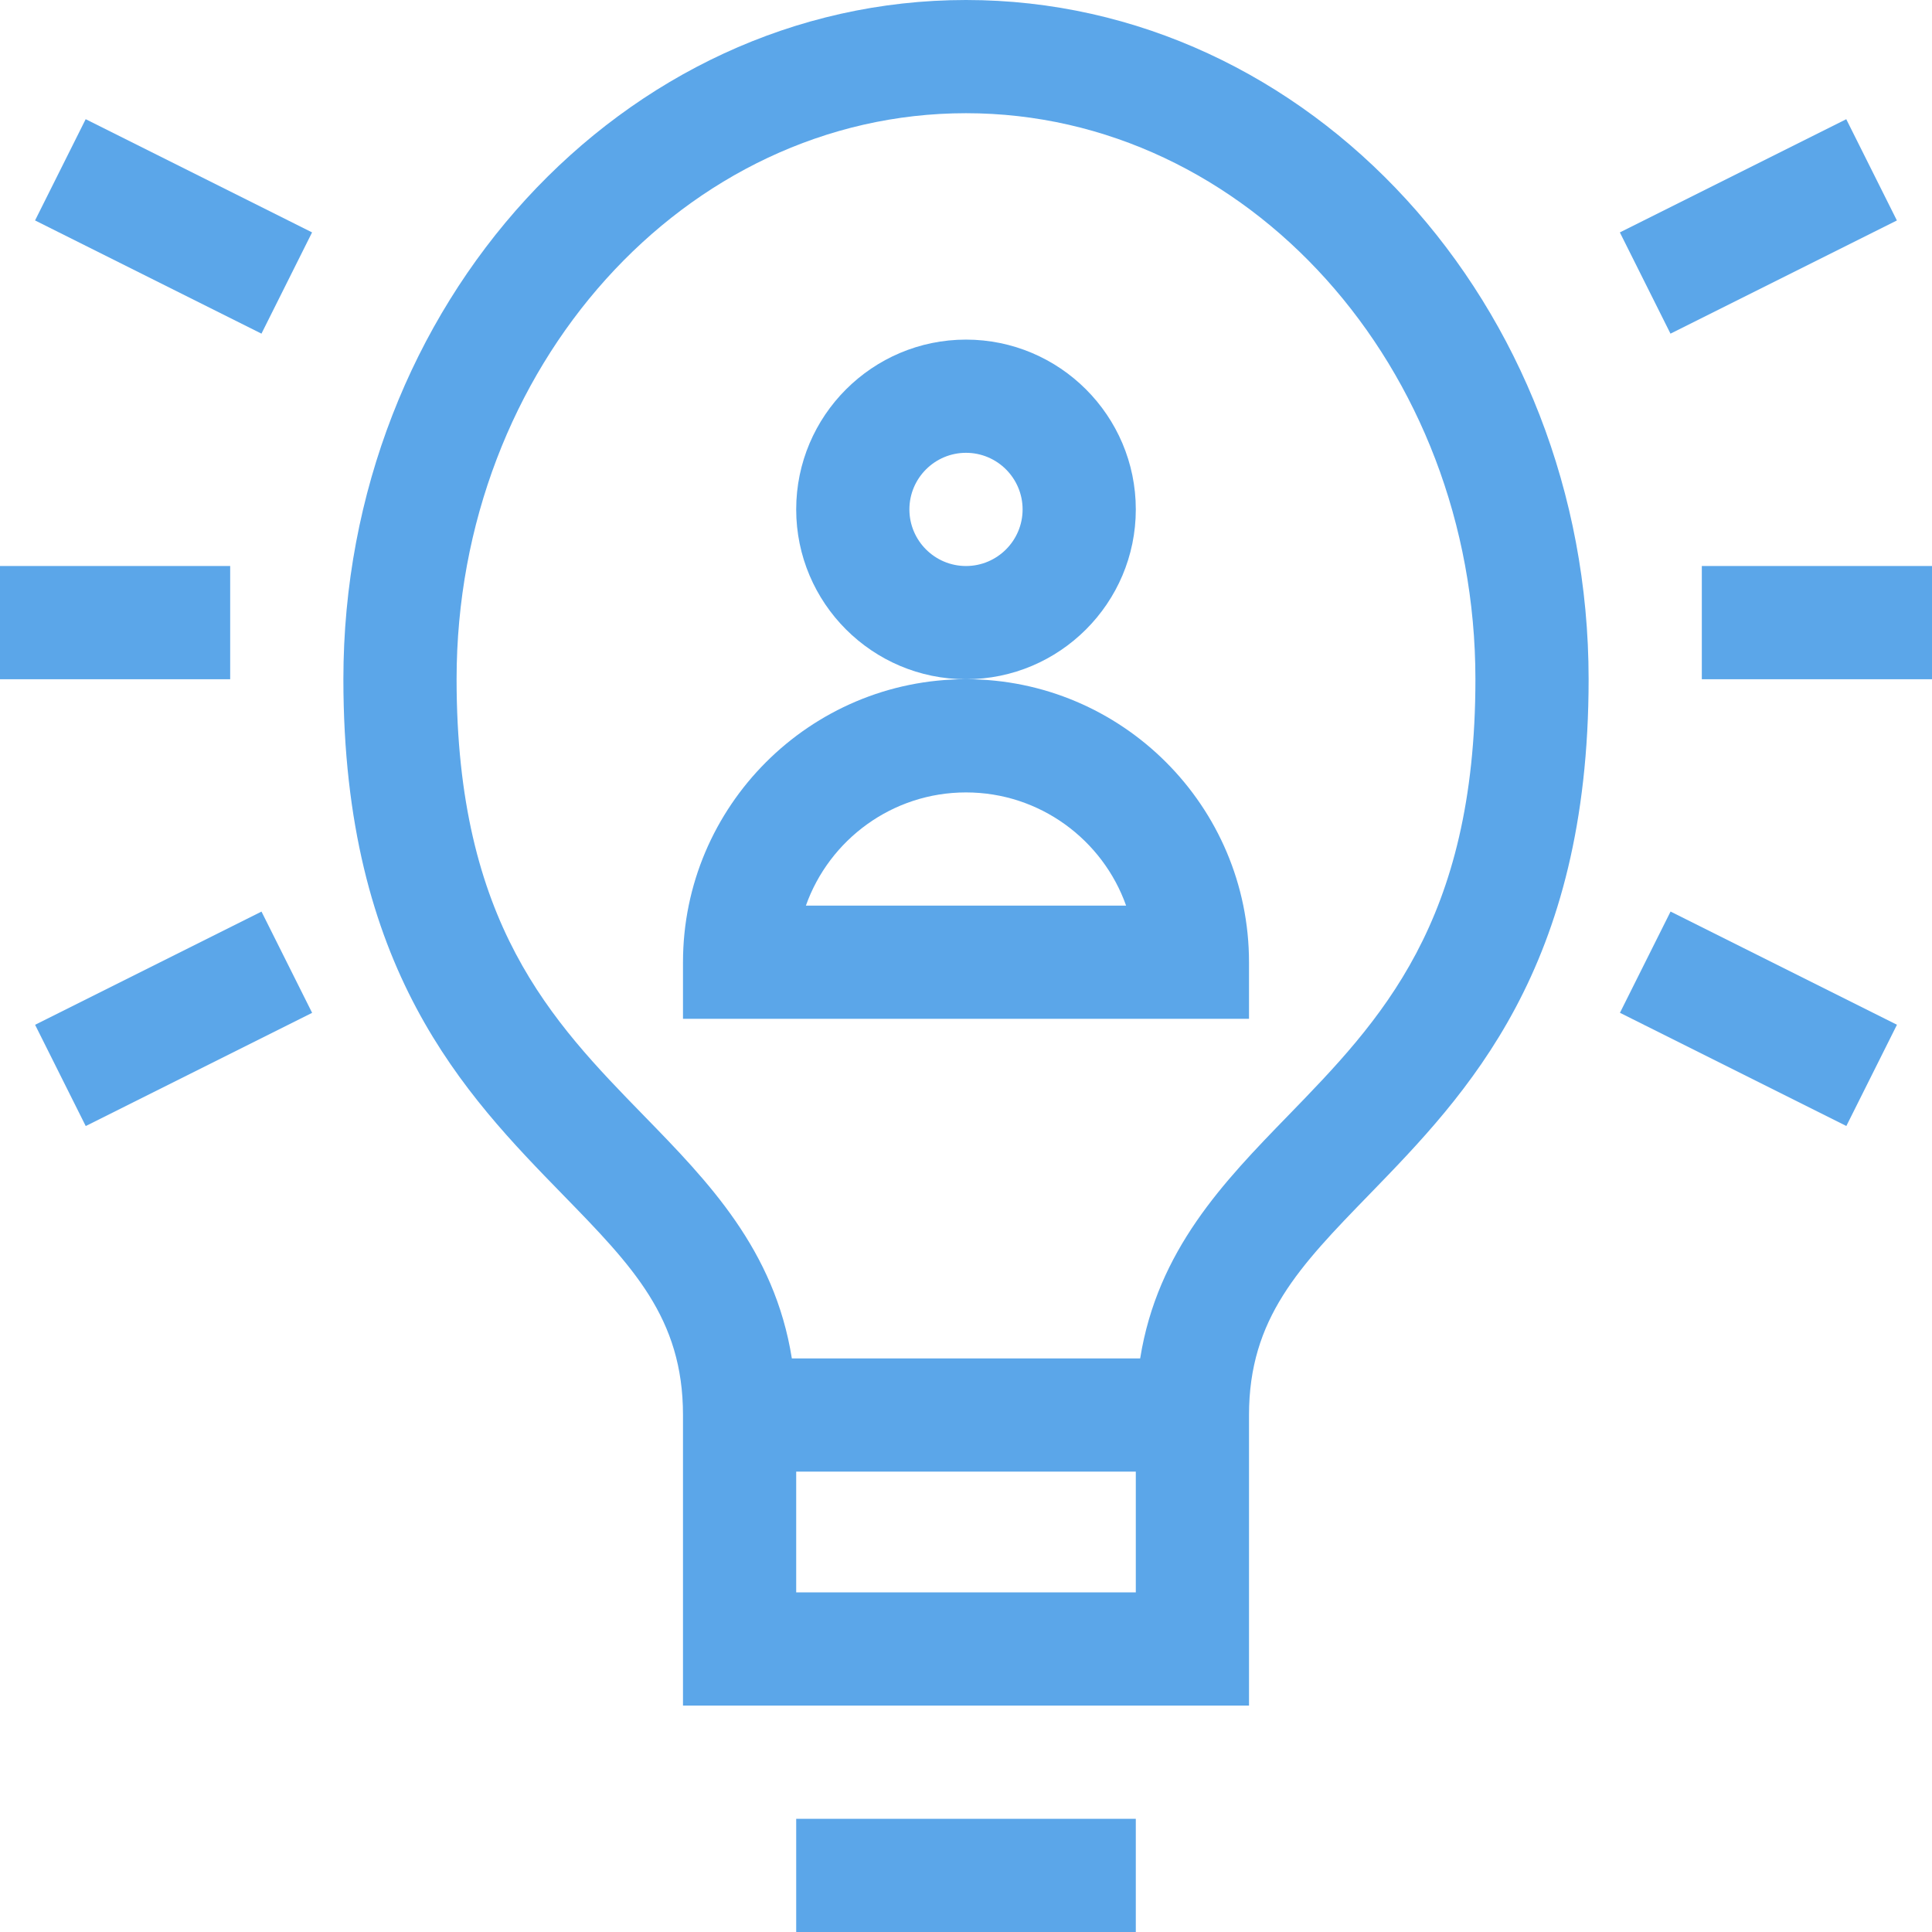
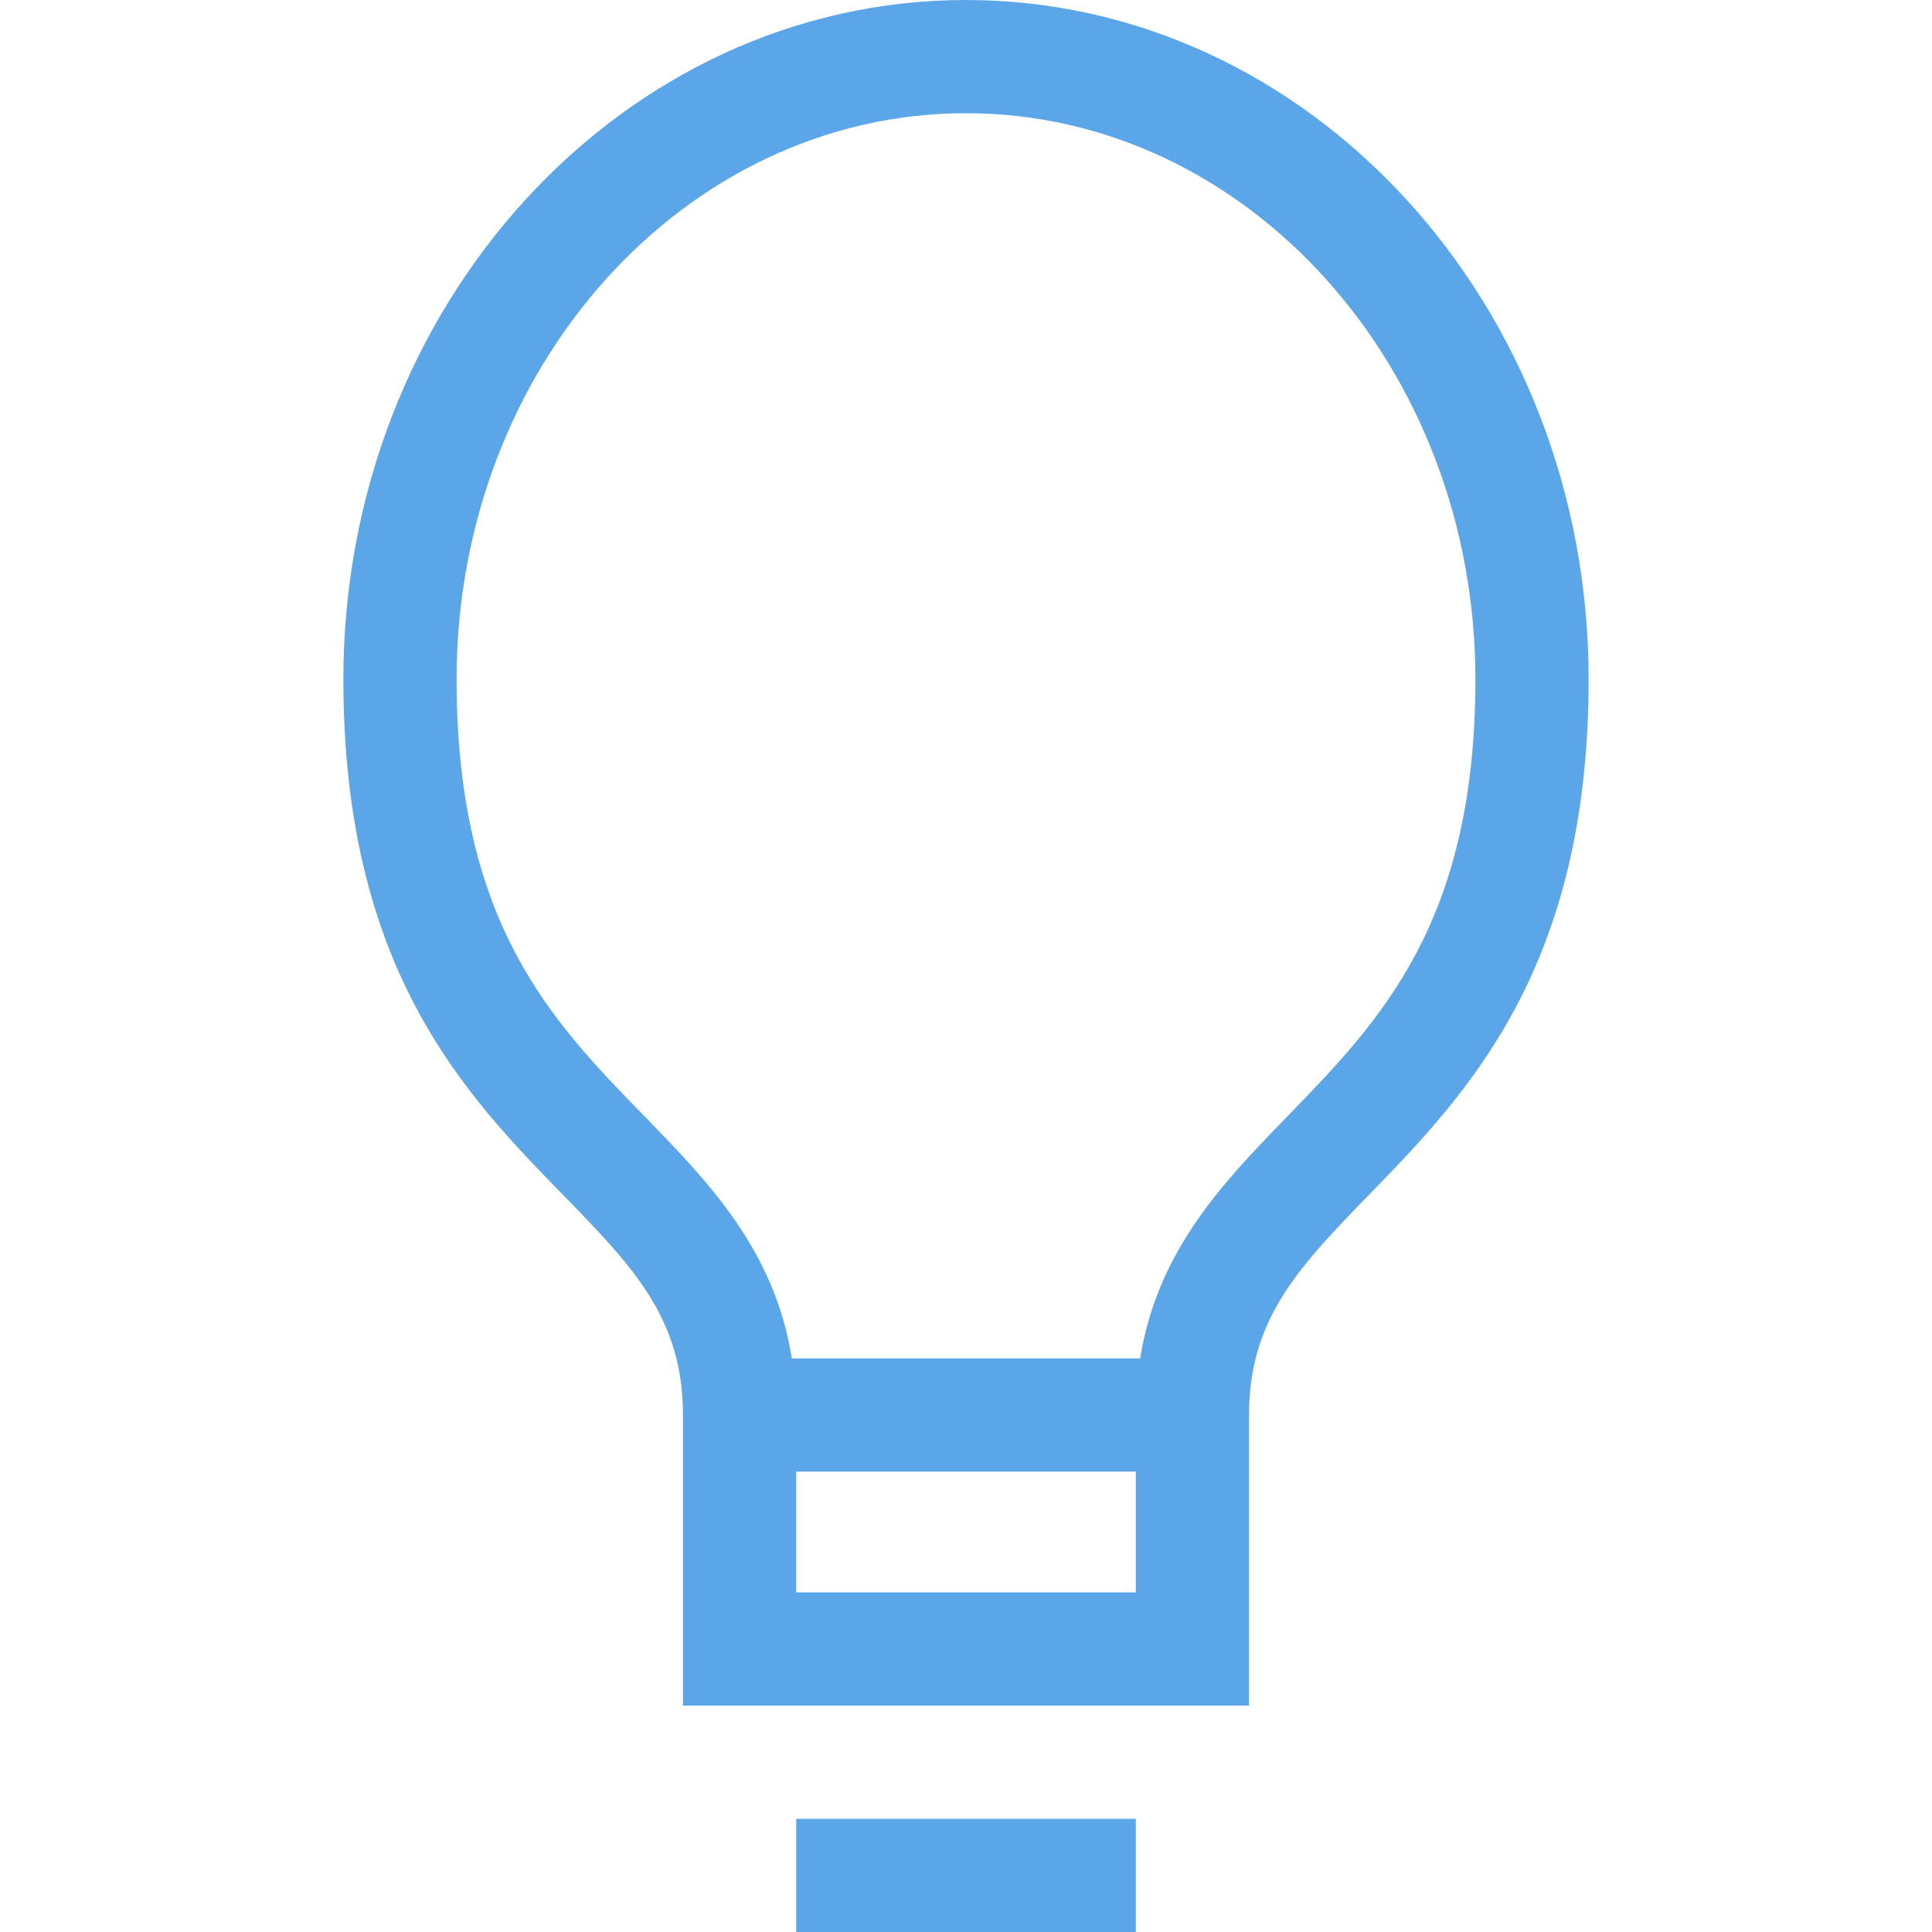
<svg xmlns="http://www.w3.org/2000/svg" width="512" height="512" x="0" y="0" viewBox="0 0 512 512" style="enable-background:new 0 0 512 512" xml:space="preserve" class="">
  <g>
-     <path d="M301 135c0-24.813-20.188-45-45-45s-45 20.188-45 45 20.188 45 45 45 45-20.188 45-45zm-45 15c-8.27 0-15-6.73-15-15s6.73-15 15-15 15 6.73 15 15-6.73 15-15 15zM331 255c0-41.355-33.645-75-75-75s-75 33.645-75 75v15h150zm-117.43-15c6.192-17.46 22.875-30 42.43-30s36.238 12.54 42.43 30zM451 150h61v30h-61zM502.715 271.566 489.3 298.398l-60-29.996 13.418-26.832zM429.281 61.59l59.996-30 13.418 26.832-60 30zM0 150h61v30H0zM69.3 241.582l13.415 26.832-59.996 30L9.3 271.582zM9.29 58.418l13.417-26.832 59.996 30L69.29 88.418zm0 0" fill="#5ba6e9" opacity="1" data-original="#000000" />
    <path d="M331 375c0-25.625 13.363-39.383 31.86-58.426C388.761 289.902 421 256.707 421 180 421 80.746 346.98 0 256 0S91 80.746 91 180c0 76.945 32.246 110.023 58.156 136.605C167.645 335.57 181 349.273 181 375v77h150v-77zm-160.363-79.336C146.234 270.63 121 244.742 121 180c0-82.71 60.563-150 135-150s135 67.29 135 150c0 64.54-25.246 90.531-49.664 115.672-17.04 17.547-34.582 35.605-39.18 64.328h-92.308c-4.586-28.816-22.149-46.832-39.211-64.336zM211 422v-32h90v32zM211 482h90v30h-90zm0 0" fill="#5ba6e9" opacity="1" data-original="#000000" />
  </g>
</svg>